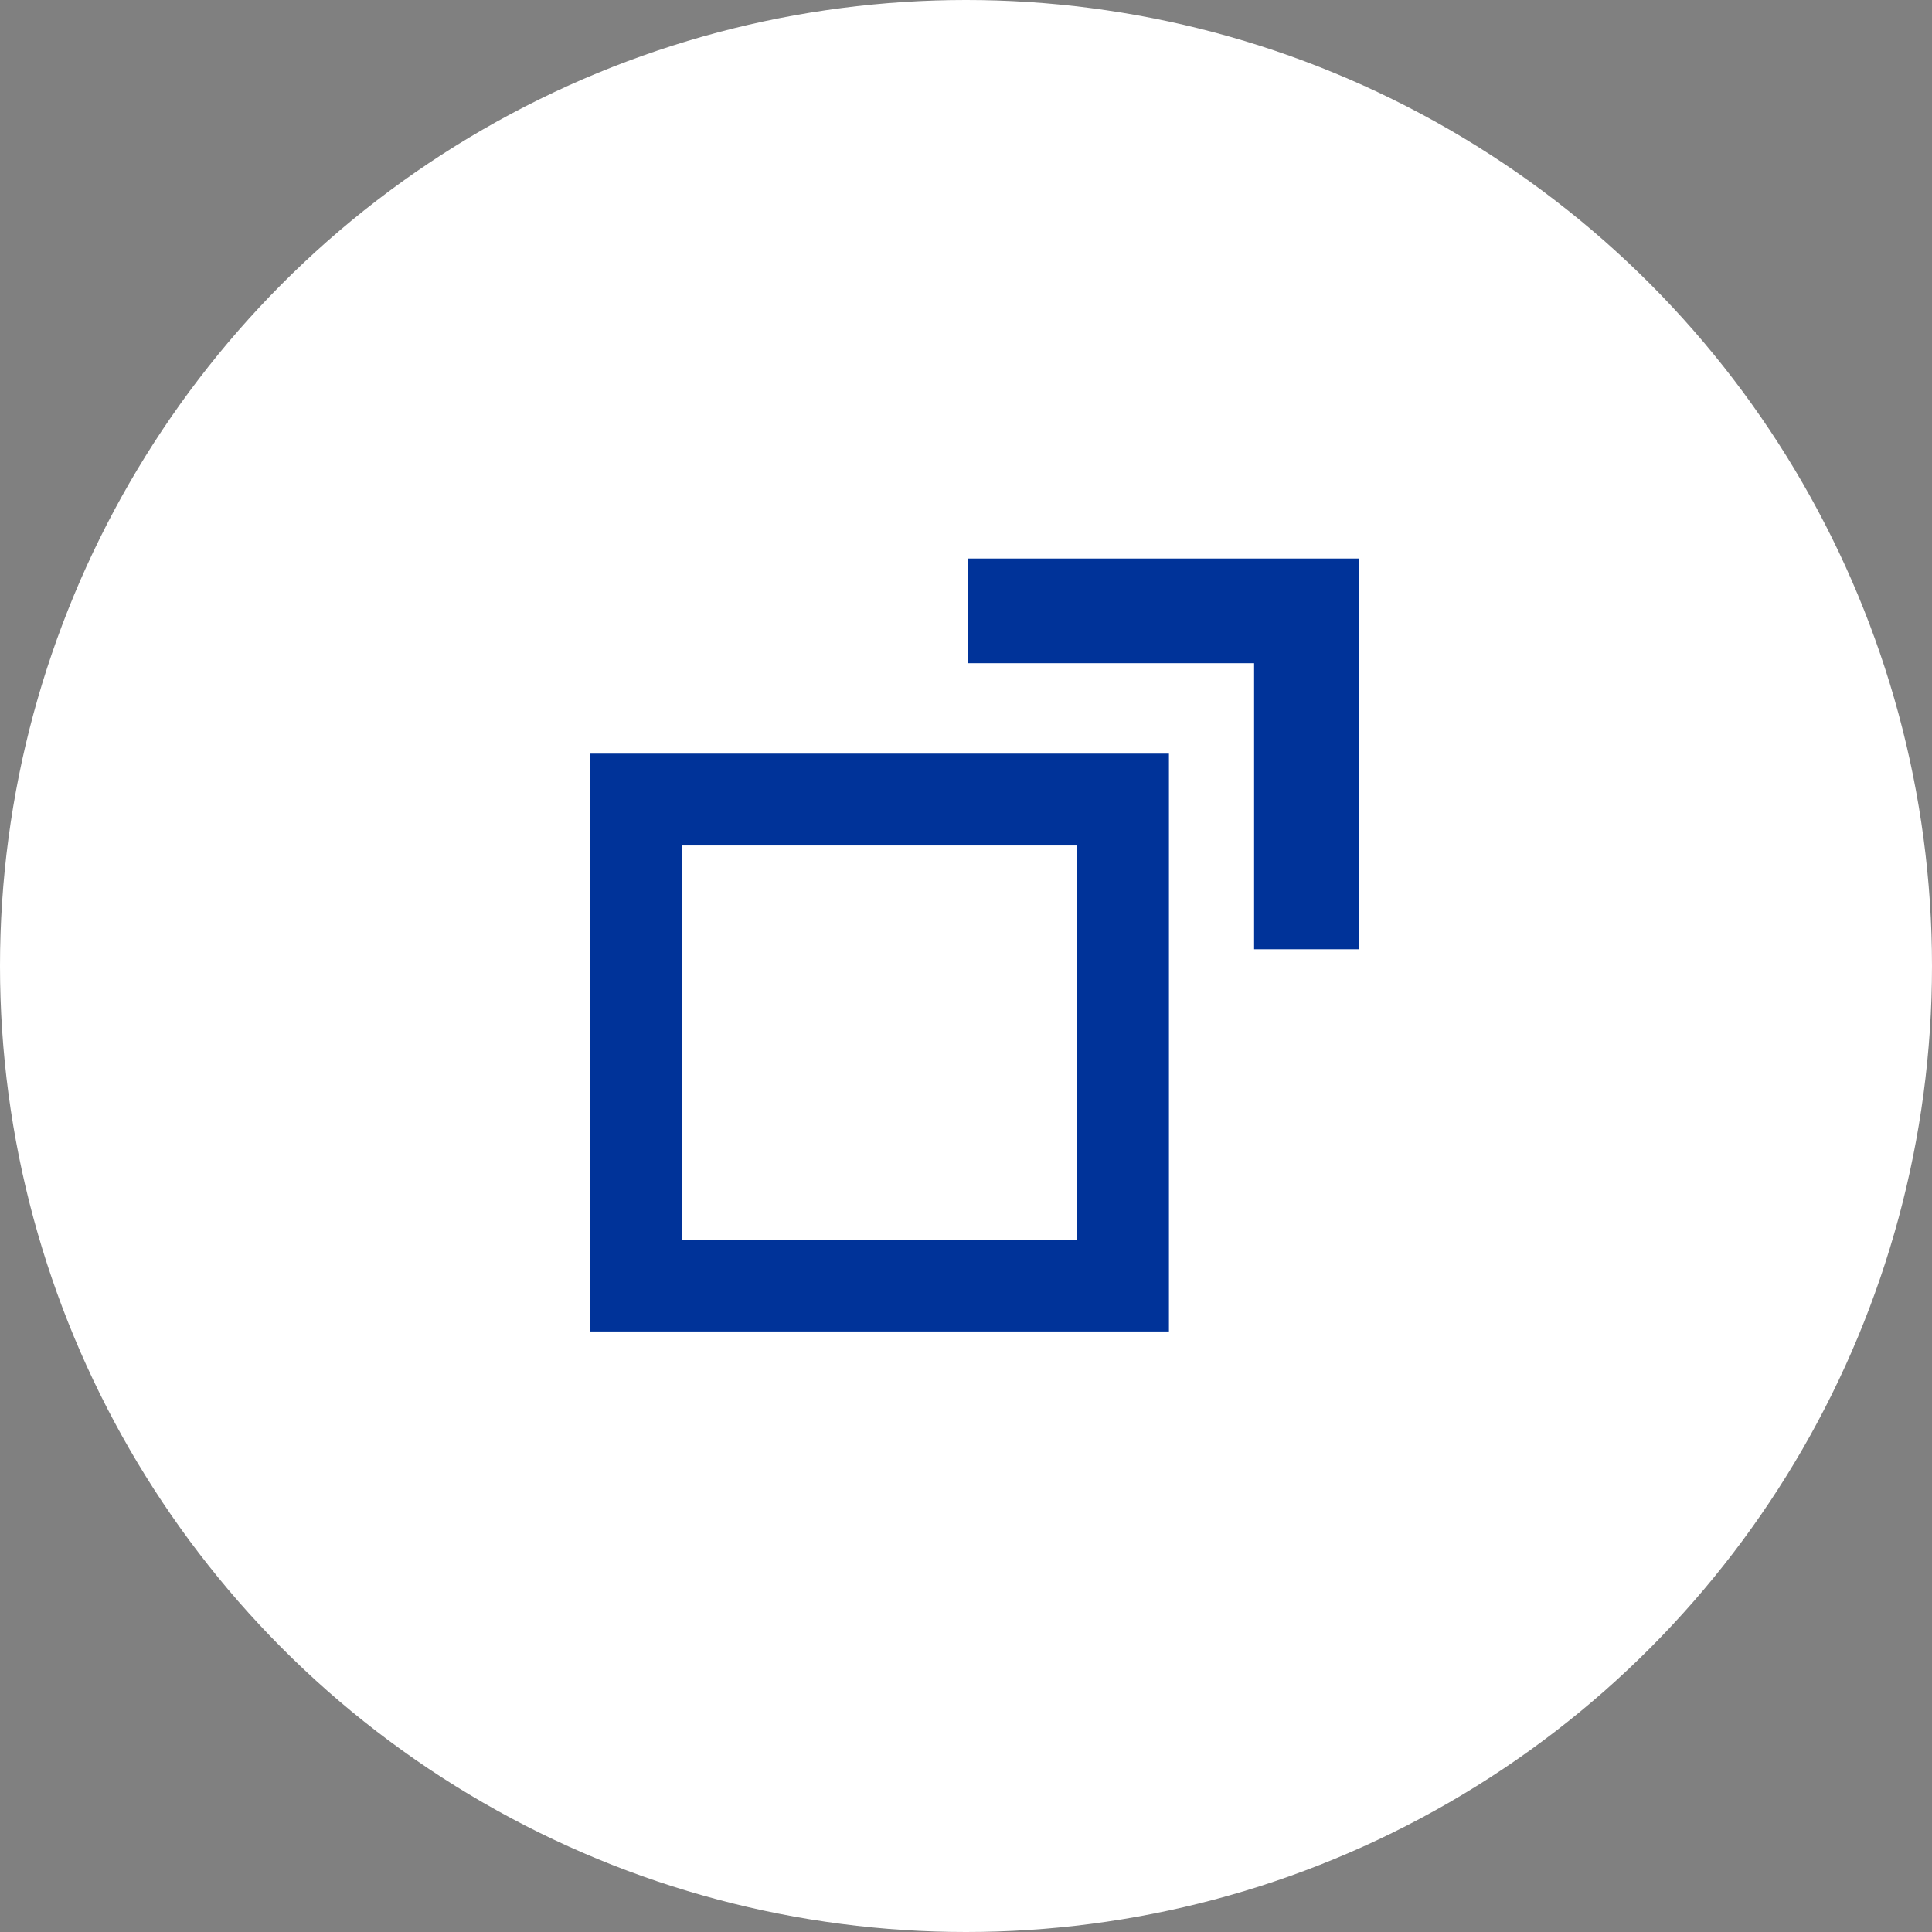
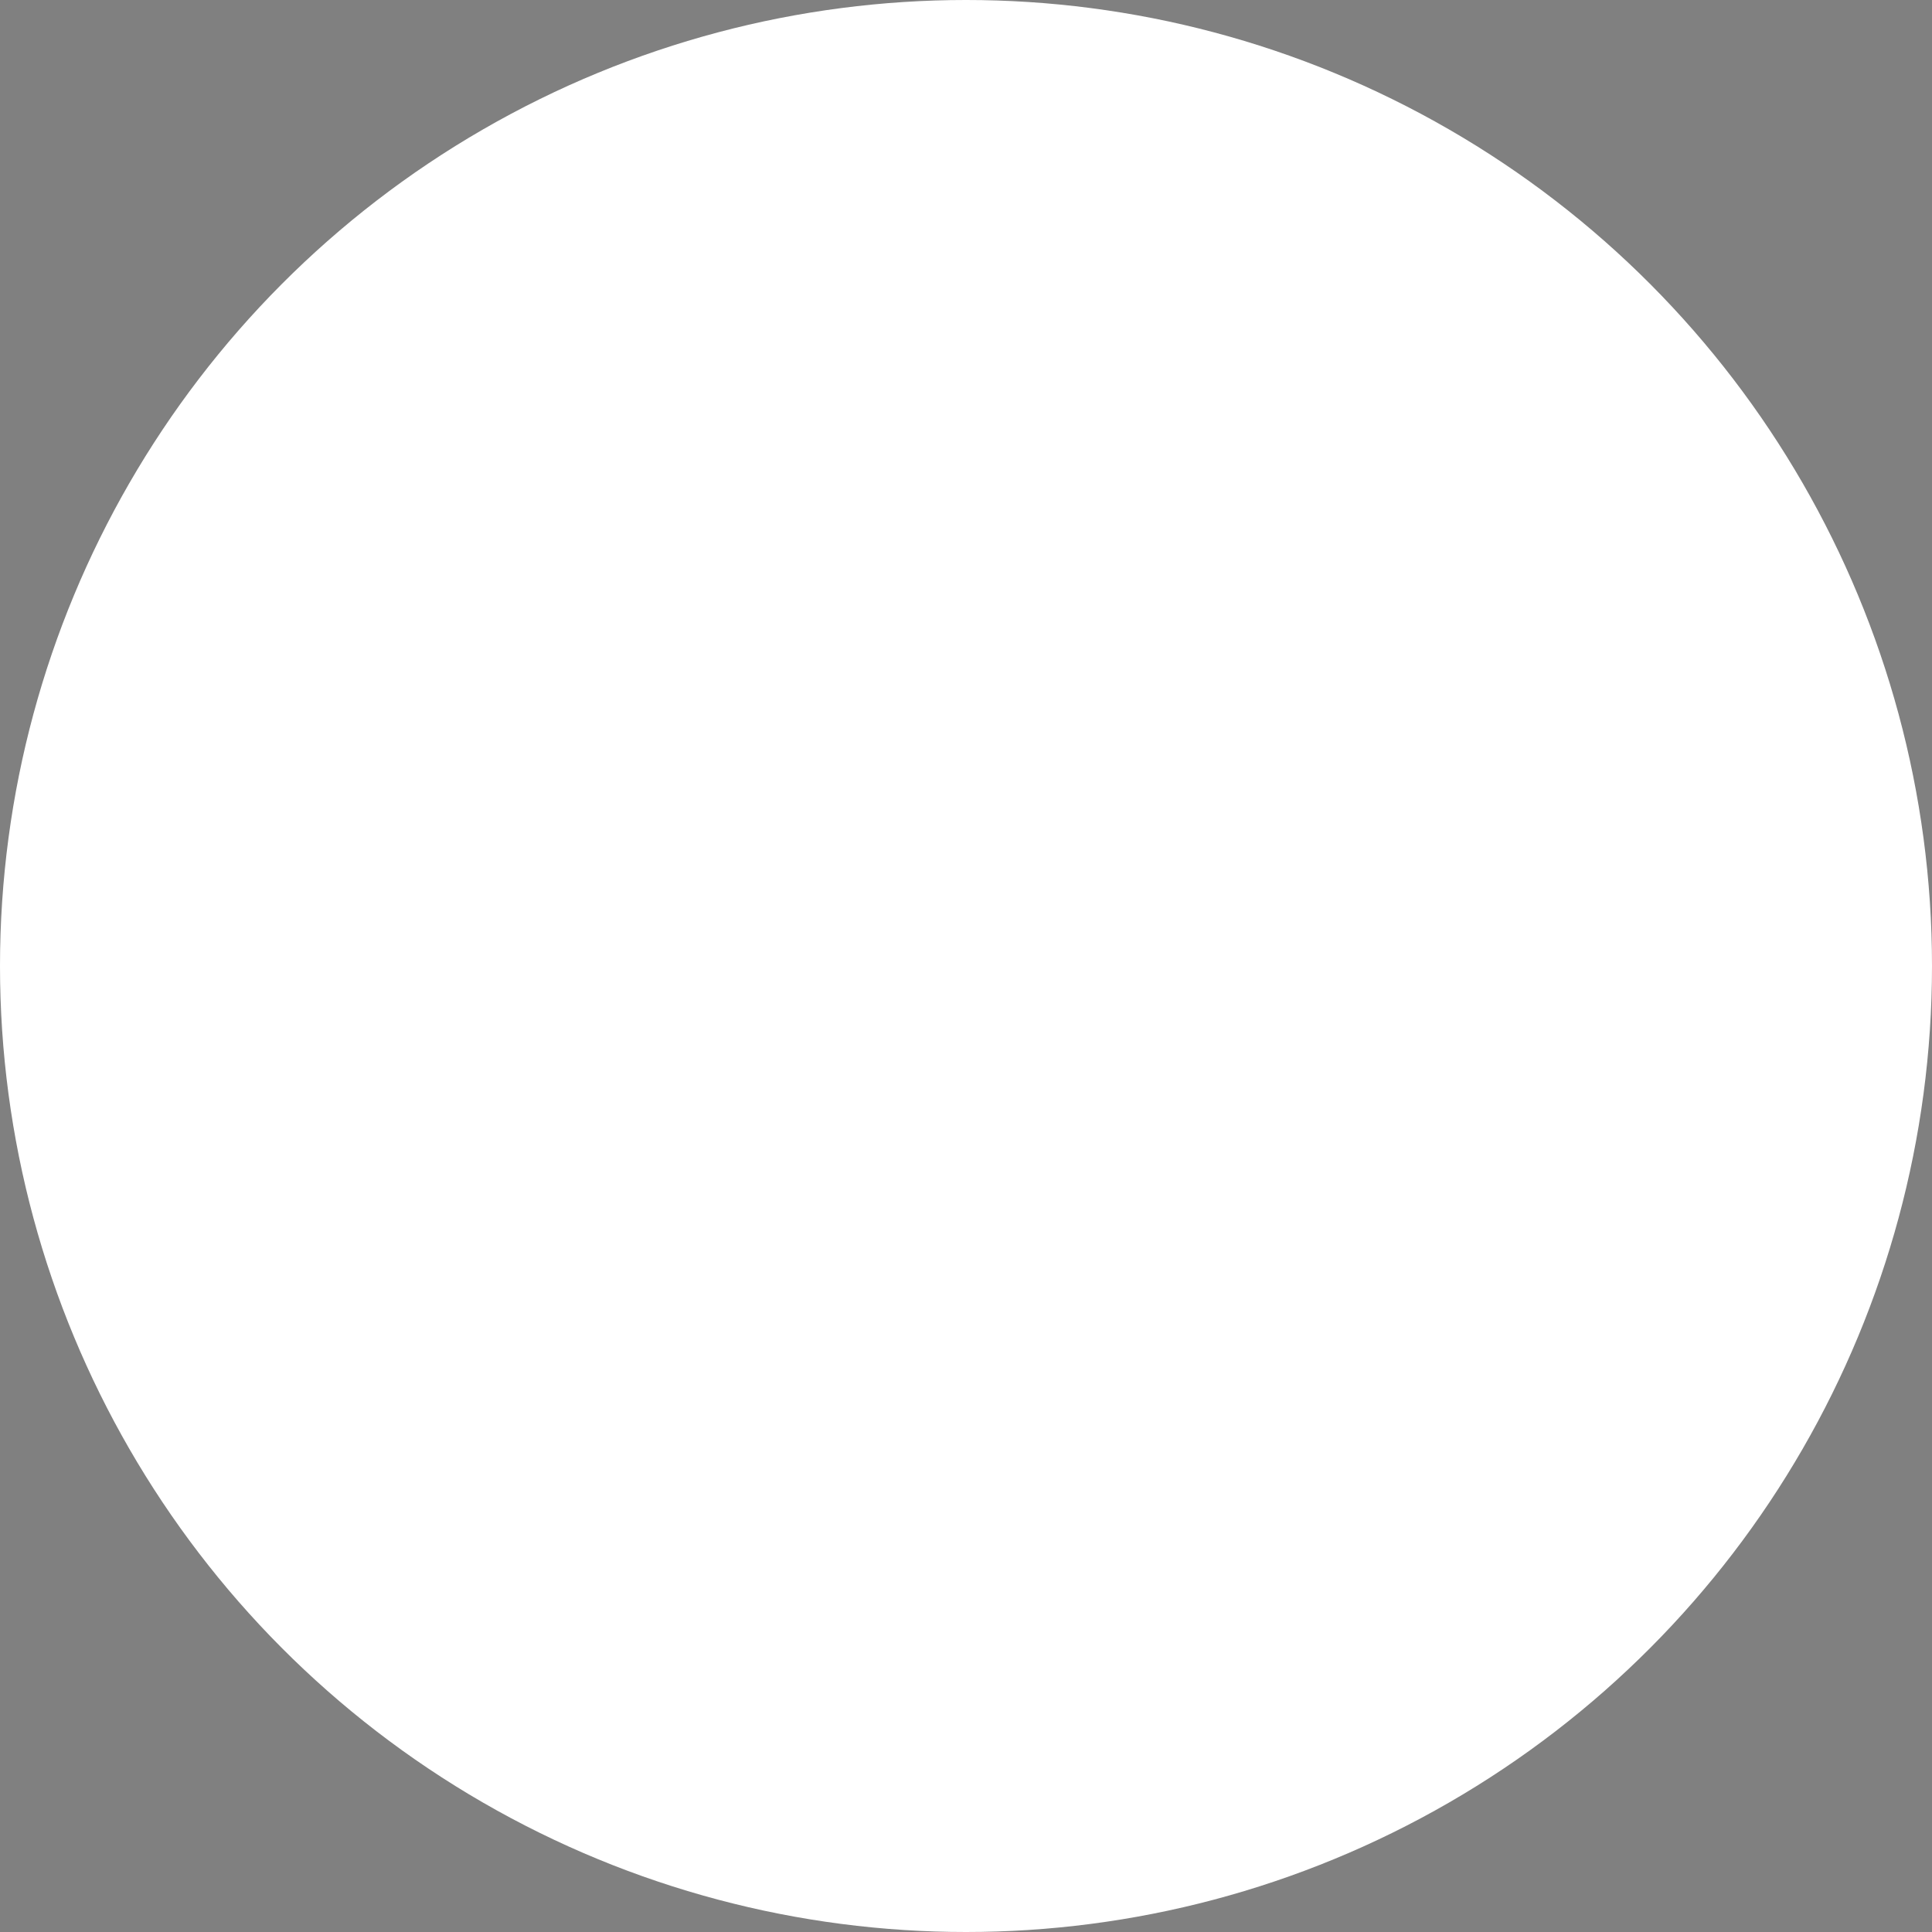
<svg xmlns="http://www.w3.org/2000/svg" viewBox="0 0 84.16 84.16">
  <rect x="0" y="0" width="84.16" height="84.16" fill="#808080" stroke="none" />
  <circle cx="42.08" cy="42.08" fill="#fff" r="42.08" />
  <g fill="#039">
-     <path d="m46.92 36.83v17.17h-17.21v-17.17zm4-4h-25.21v25.17h25.21z" />
-     <path d="m59.19 24.34v-.01h-17.02v4.56h12.46v12.46h4.56z" />
-   </g>
+     </g>
</svg>